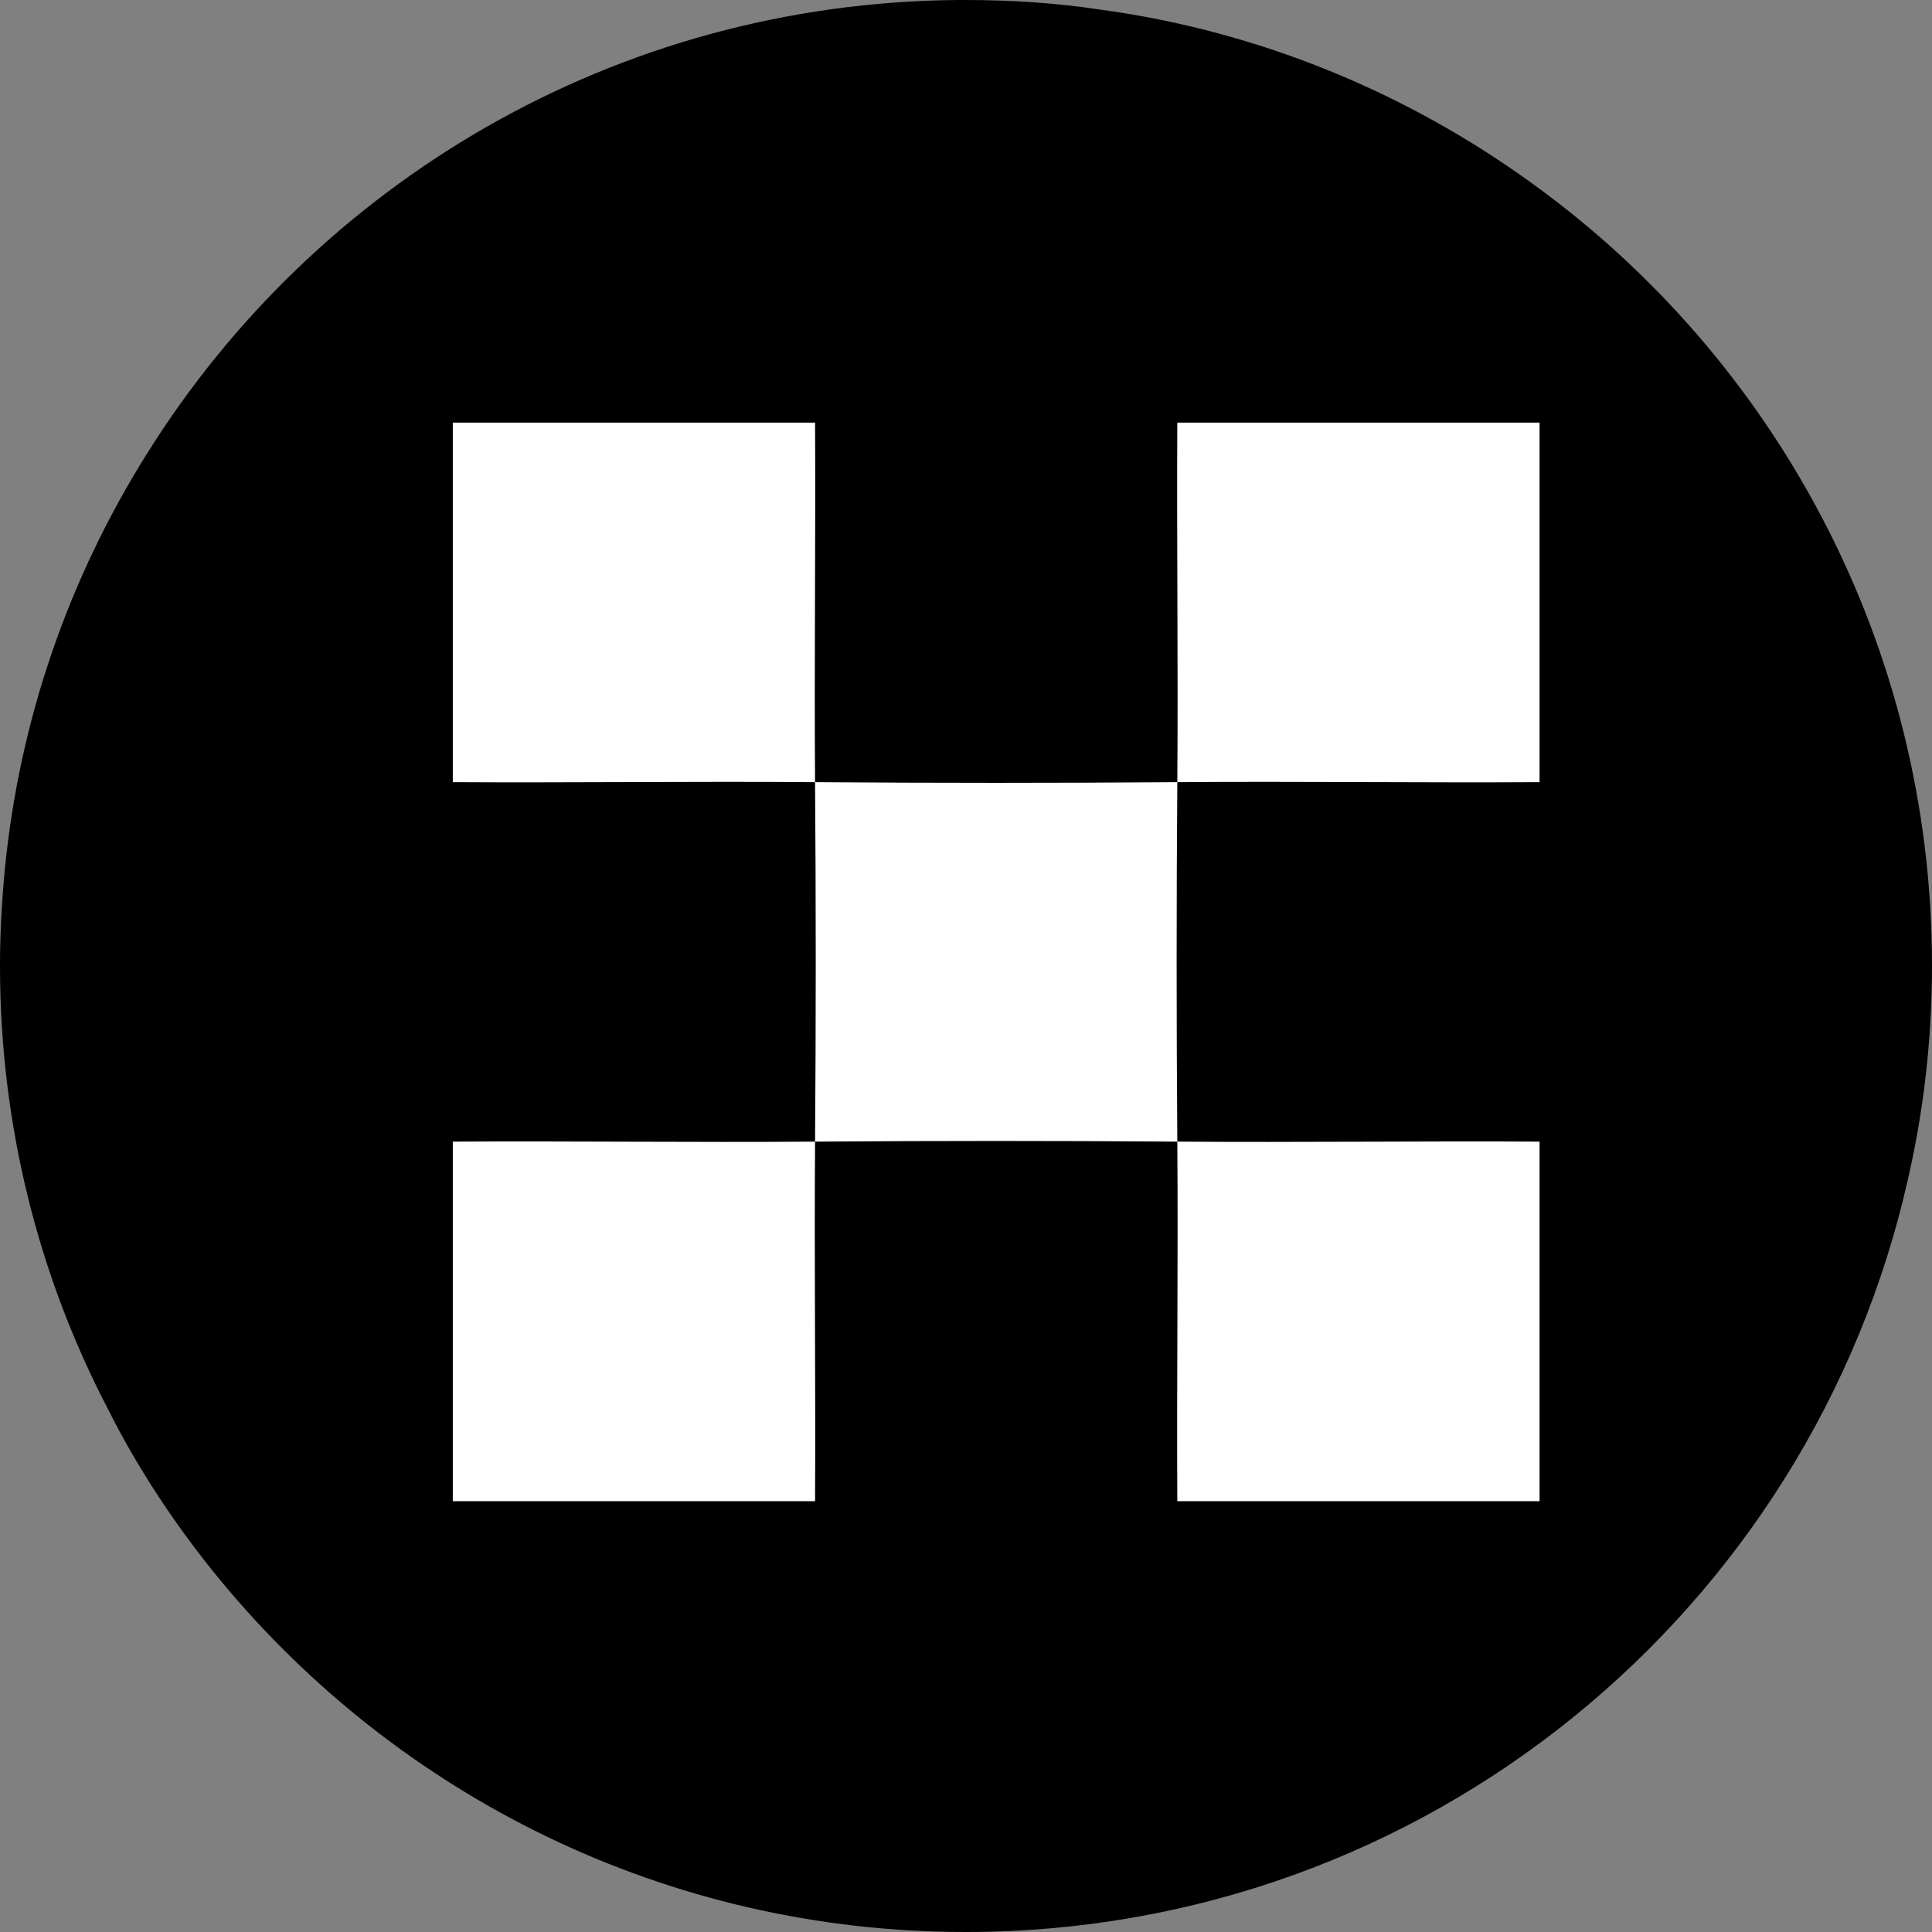
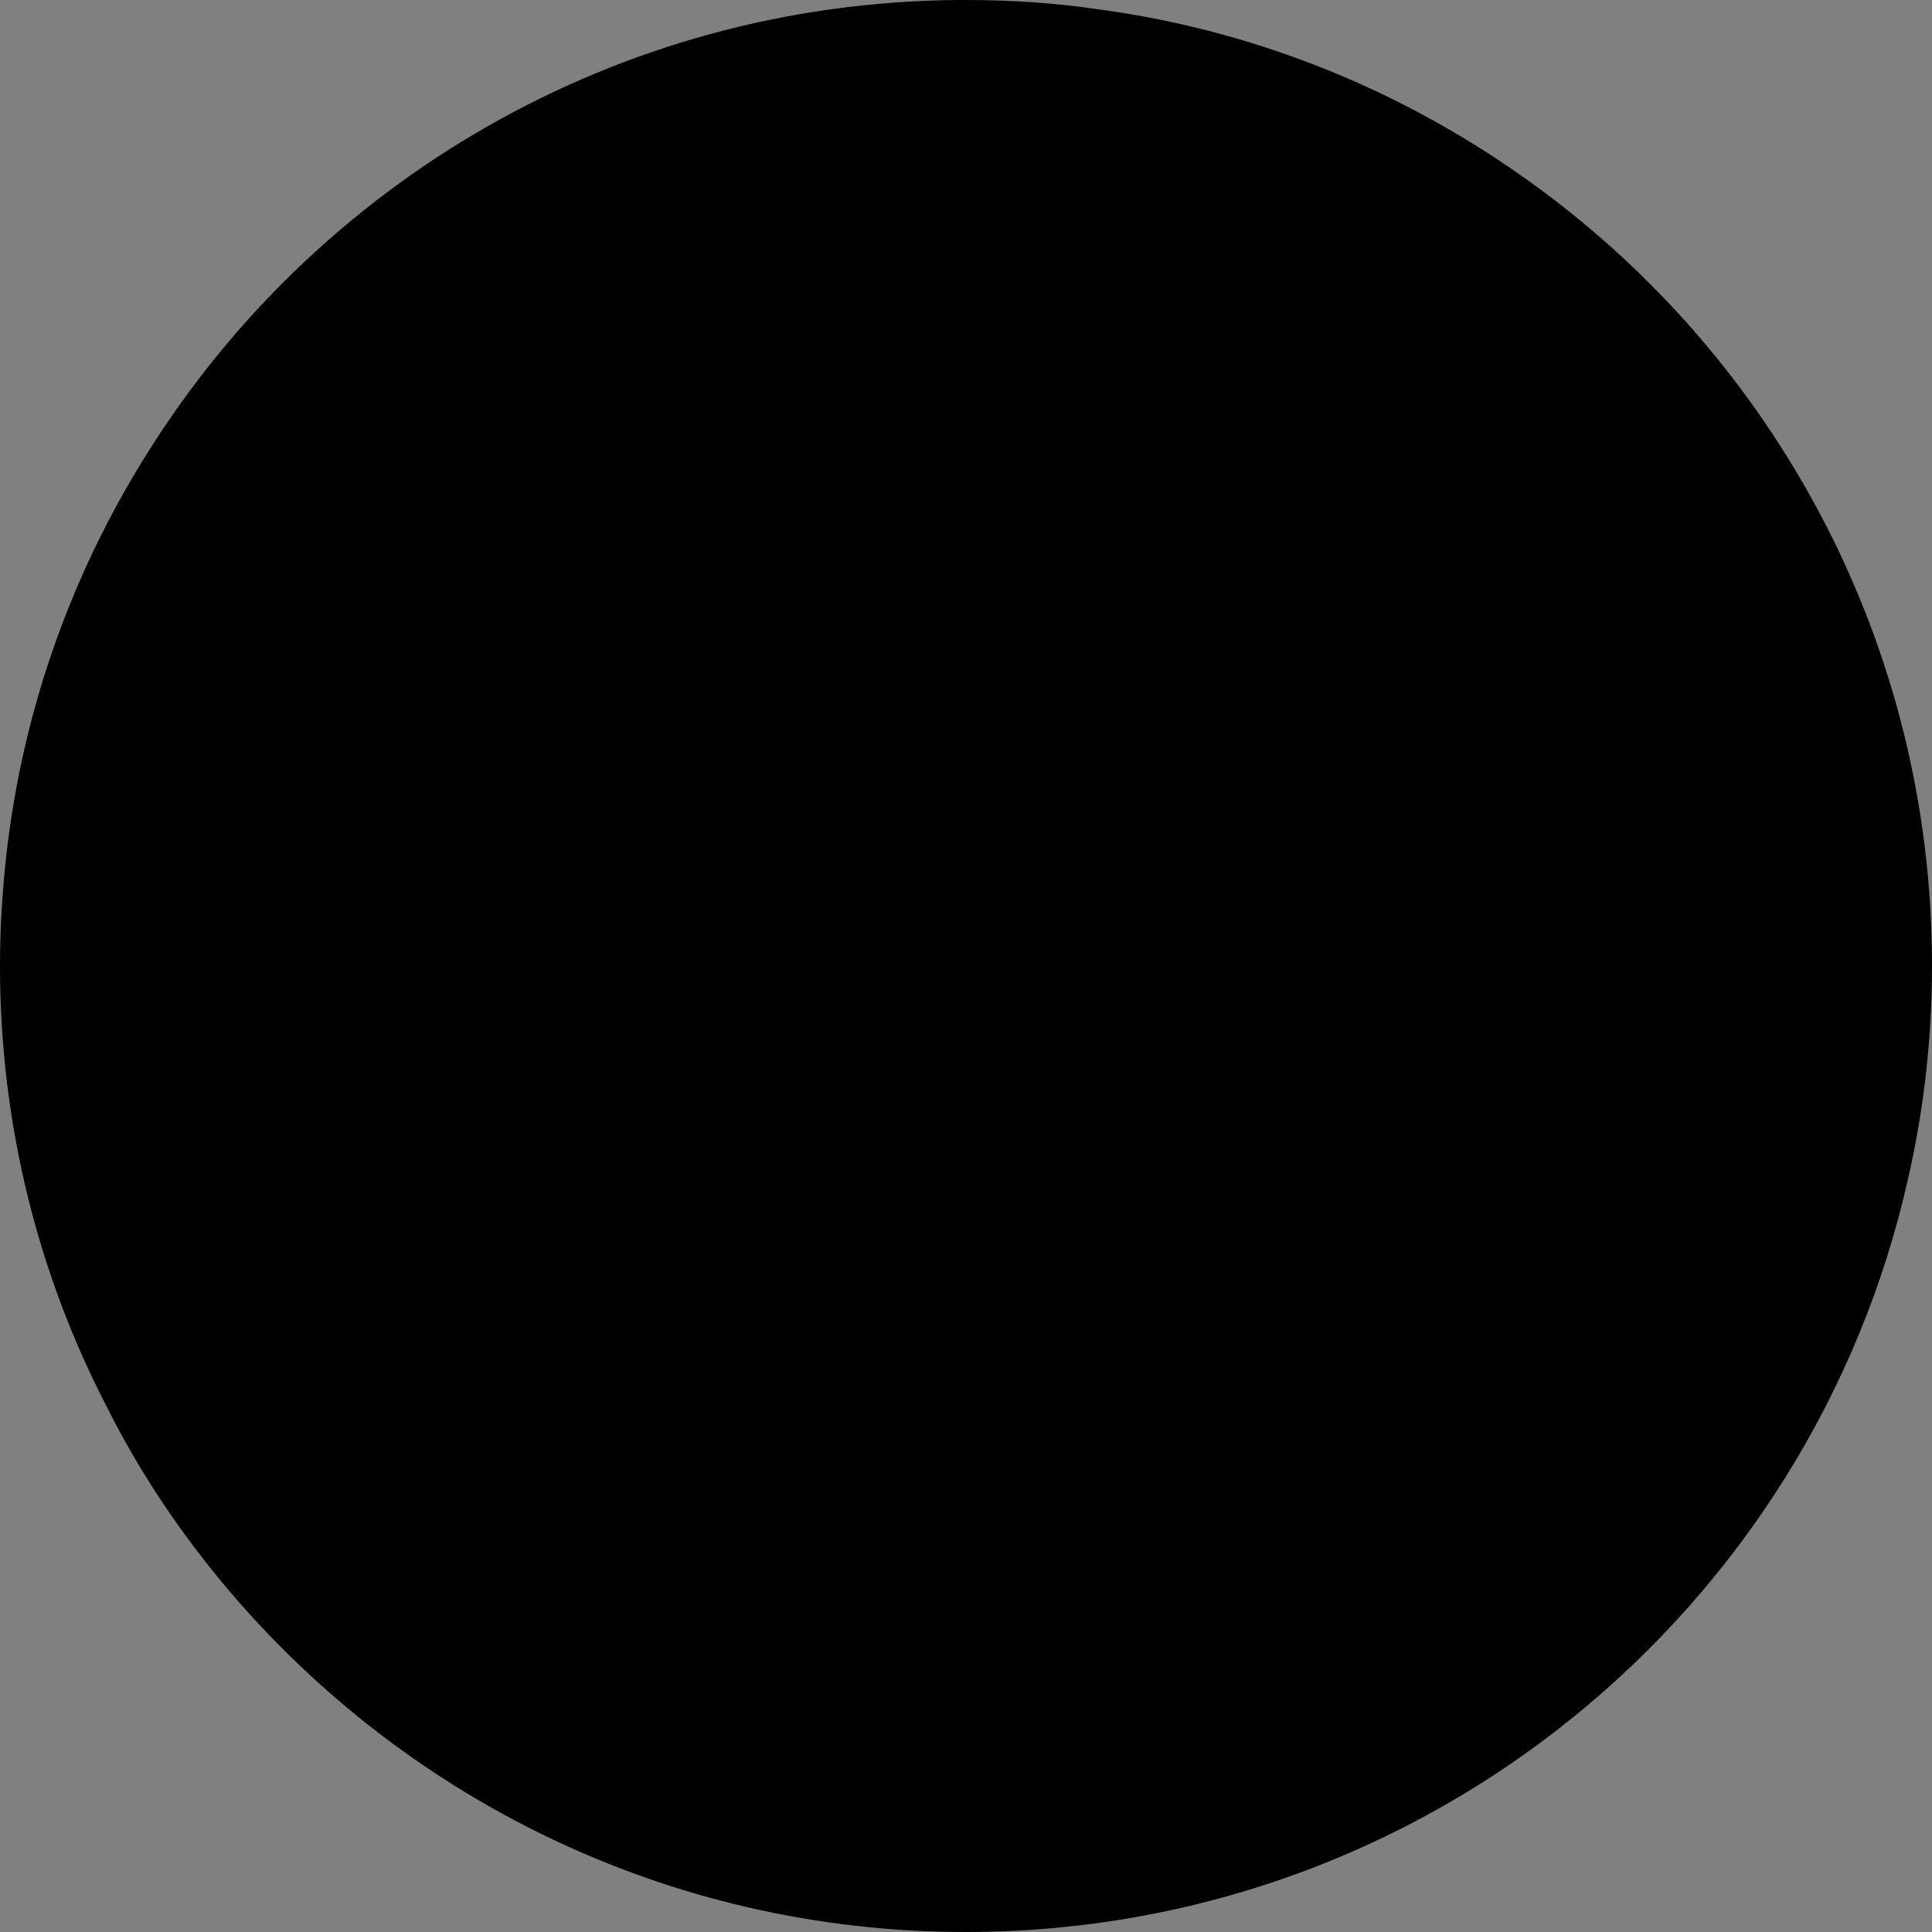
<svg xmlns="http://www.w3.org/2000/svg" width="32" height="32" viewBox="0 0 32 32" fill="none">
  <rect x="0" y="0" width="32" height="32" fill="#808080" stroke="none" />
  <g clip-path="url(#clip0_5457_17)">
    <path d="M32 15.995C32 17.203 31.865 18.381 31.604 19.521C30.001 26.668 23.626 32 15.995 32C11.021 32 6.587 29.73 3.651 26.176C2.927 25.297 2.289 24.34 1.777 23.317C0.637 21.124 0 18.632 0 15.995C0 15.464 0.029 14.942 0.077 14.43C0.319 11.909 1.149 9.562 2.434 7.515C5.235 3.033 10.19 0.048 15.86 0H15.995C16.739 0 17.483 0.048 18.197 0.155C20.854 0.512 23.307 1.536 25.384 3.043C29.392 5.94 32 10.664 32 15.995Z" fill="black" />
-     <path d="M13.5 12.955C11.504 12.94 9.492 12.966 7.5 12.955V7H13.5C13.511 8.981 13.485 10.974 13.5 12.955C15.492 12.97 17.508 12.97 19.5 12.955C19.515 10.974 19.489 8.981 19.5 7H25.5V12.955C23.504 12.966 21.492 12.94 19.5 12.955C19.485 14.932 19.485 16.932 19.5 18.909C21.496 18.924 23.508 18.898 25.5 18.909V24.864H19.5C19.489 22.883 19.515 20.891 19.5 18.909C17.508 18.894 15.492 18.894 13.5 18.909C13.485 20.891 13.511 22.883 13.5 24.864H7.5V18.909C9.496 18.898 11.508 18.924 13.5 18.909C13.515 16.932 13.515 14.932 13.5 12.955Z" fill="white" />
  </g>
  <defs>
    <clipPath id="clip0_5457_17">
      <rect width="32" height="32" fill="white" />
    </clipPath>
  </defs>
</svg>